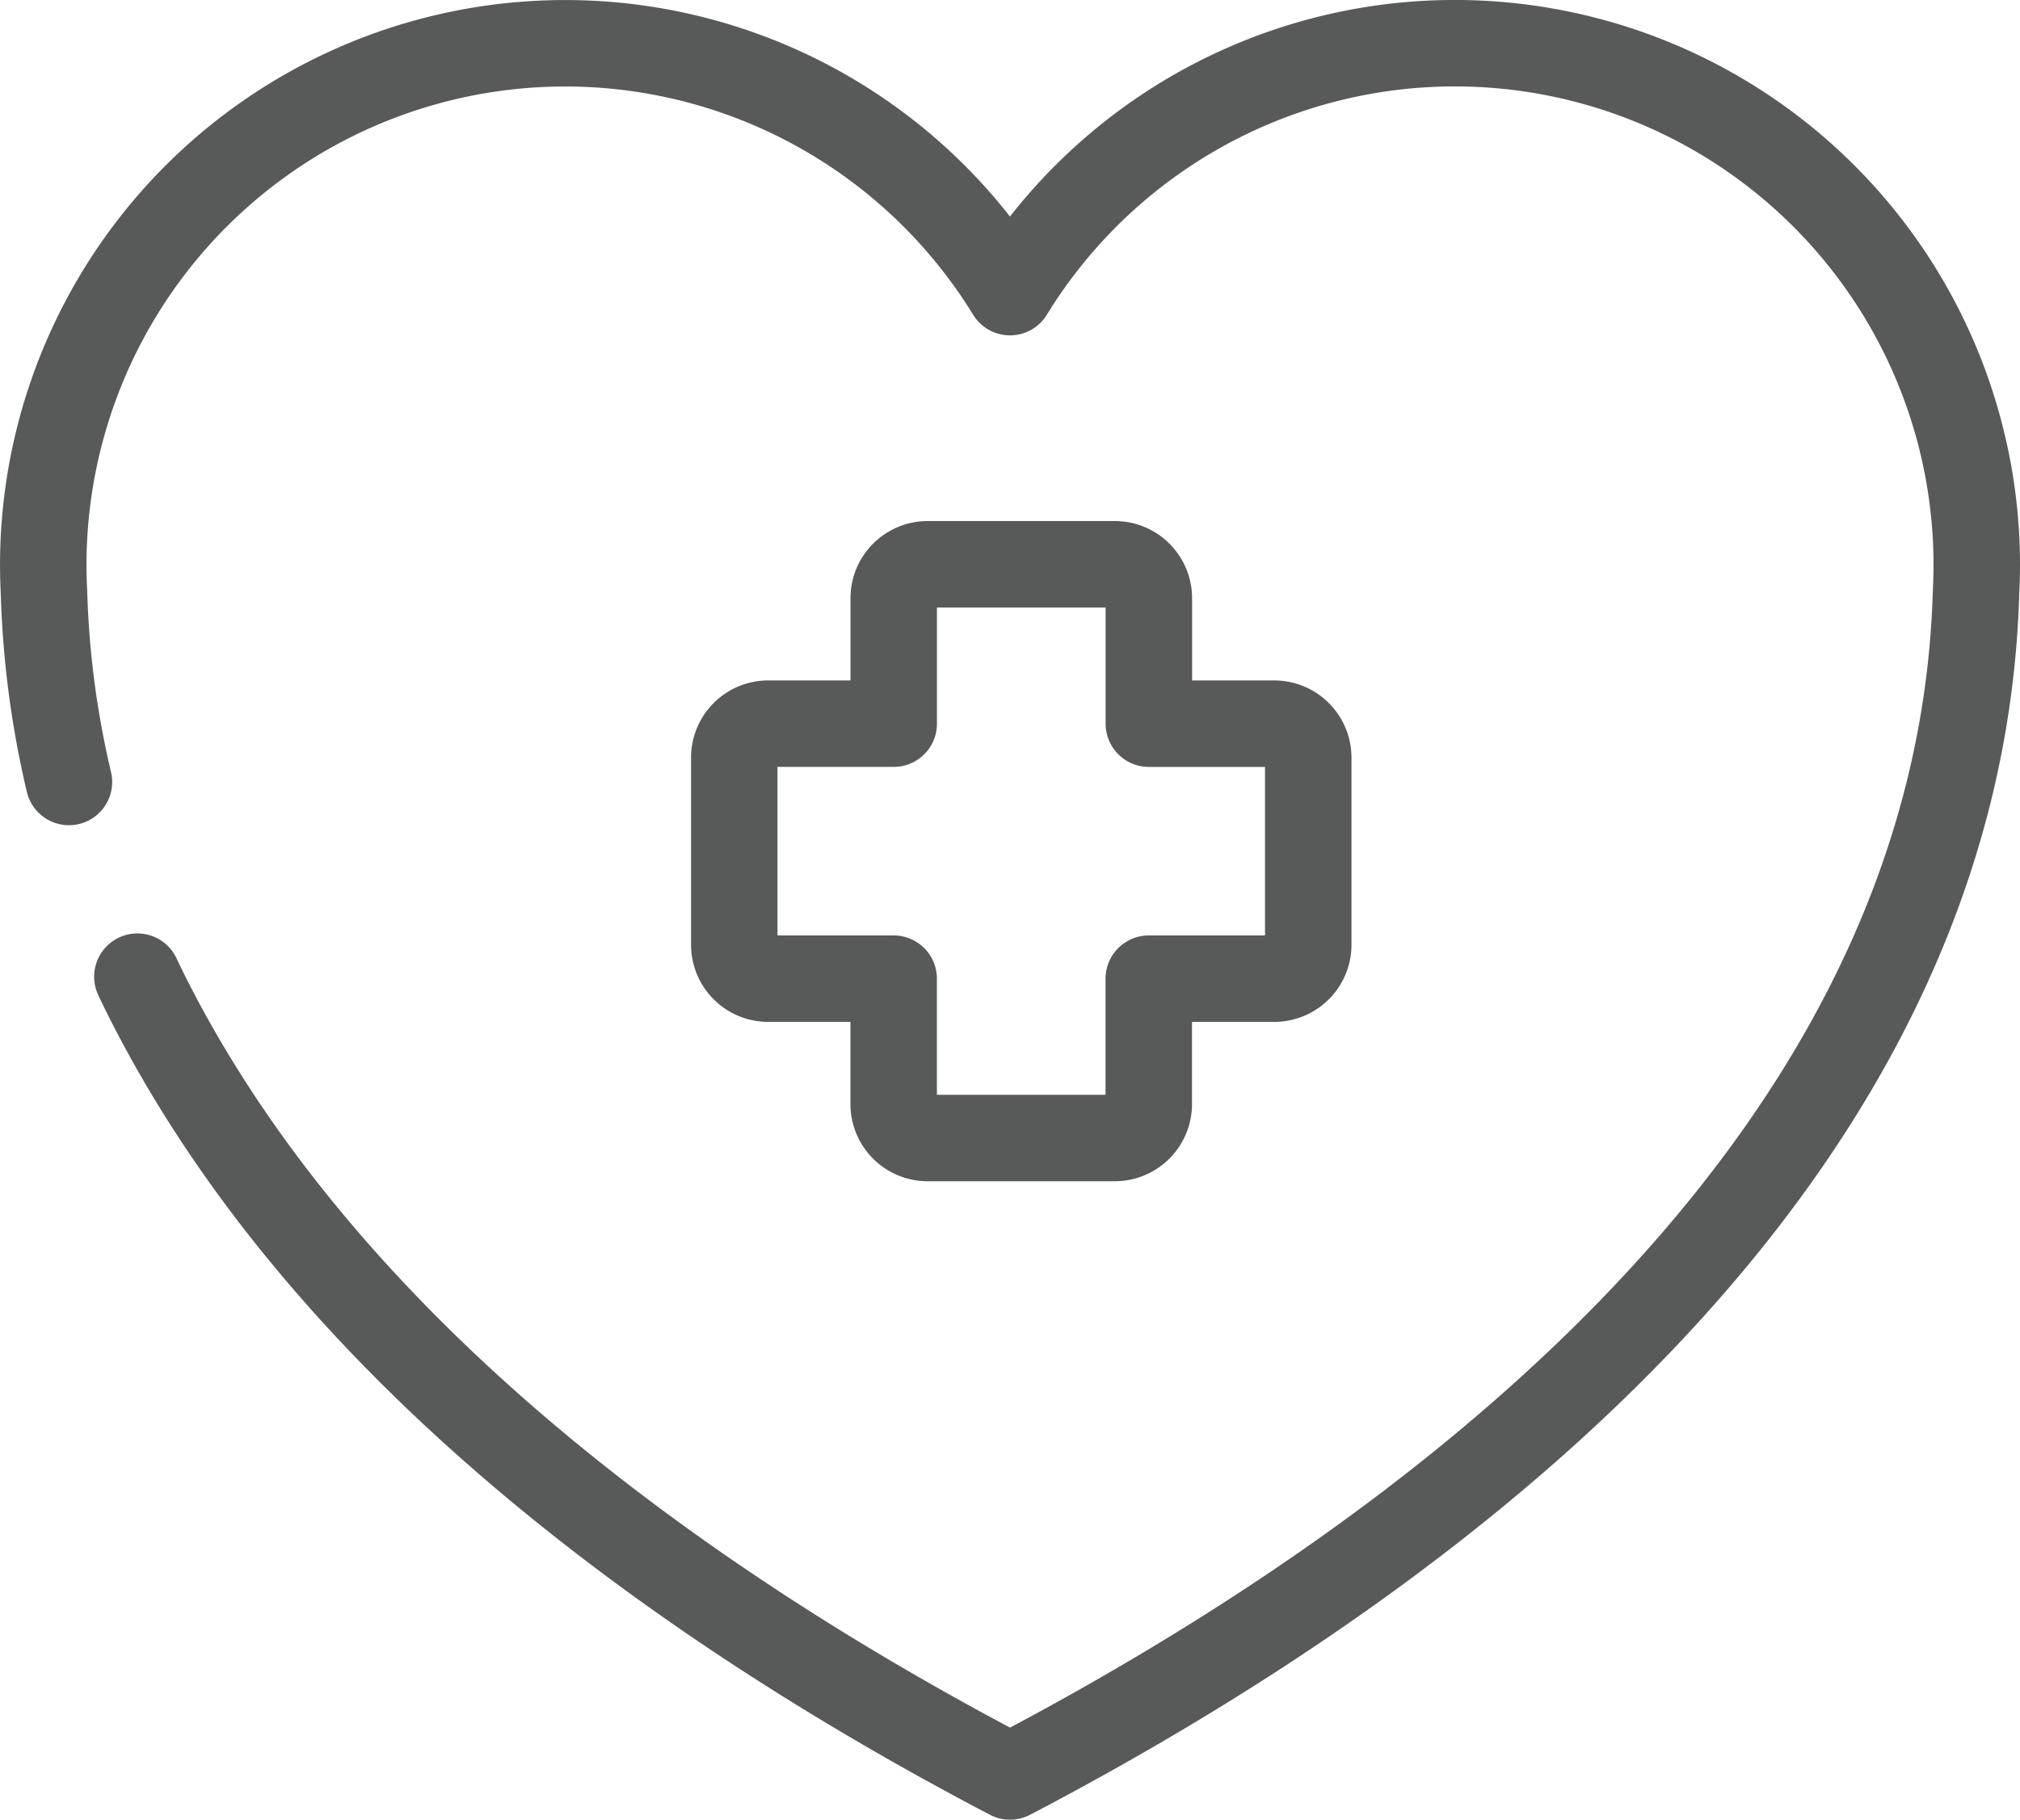
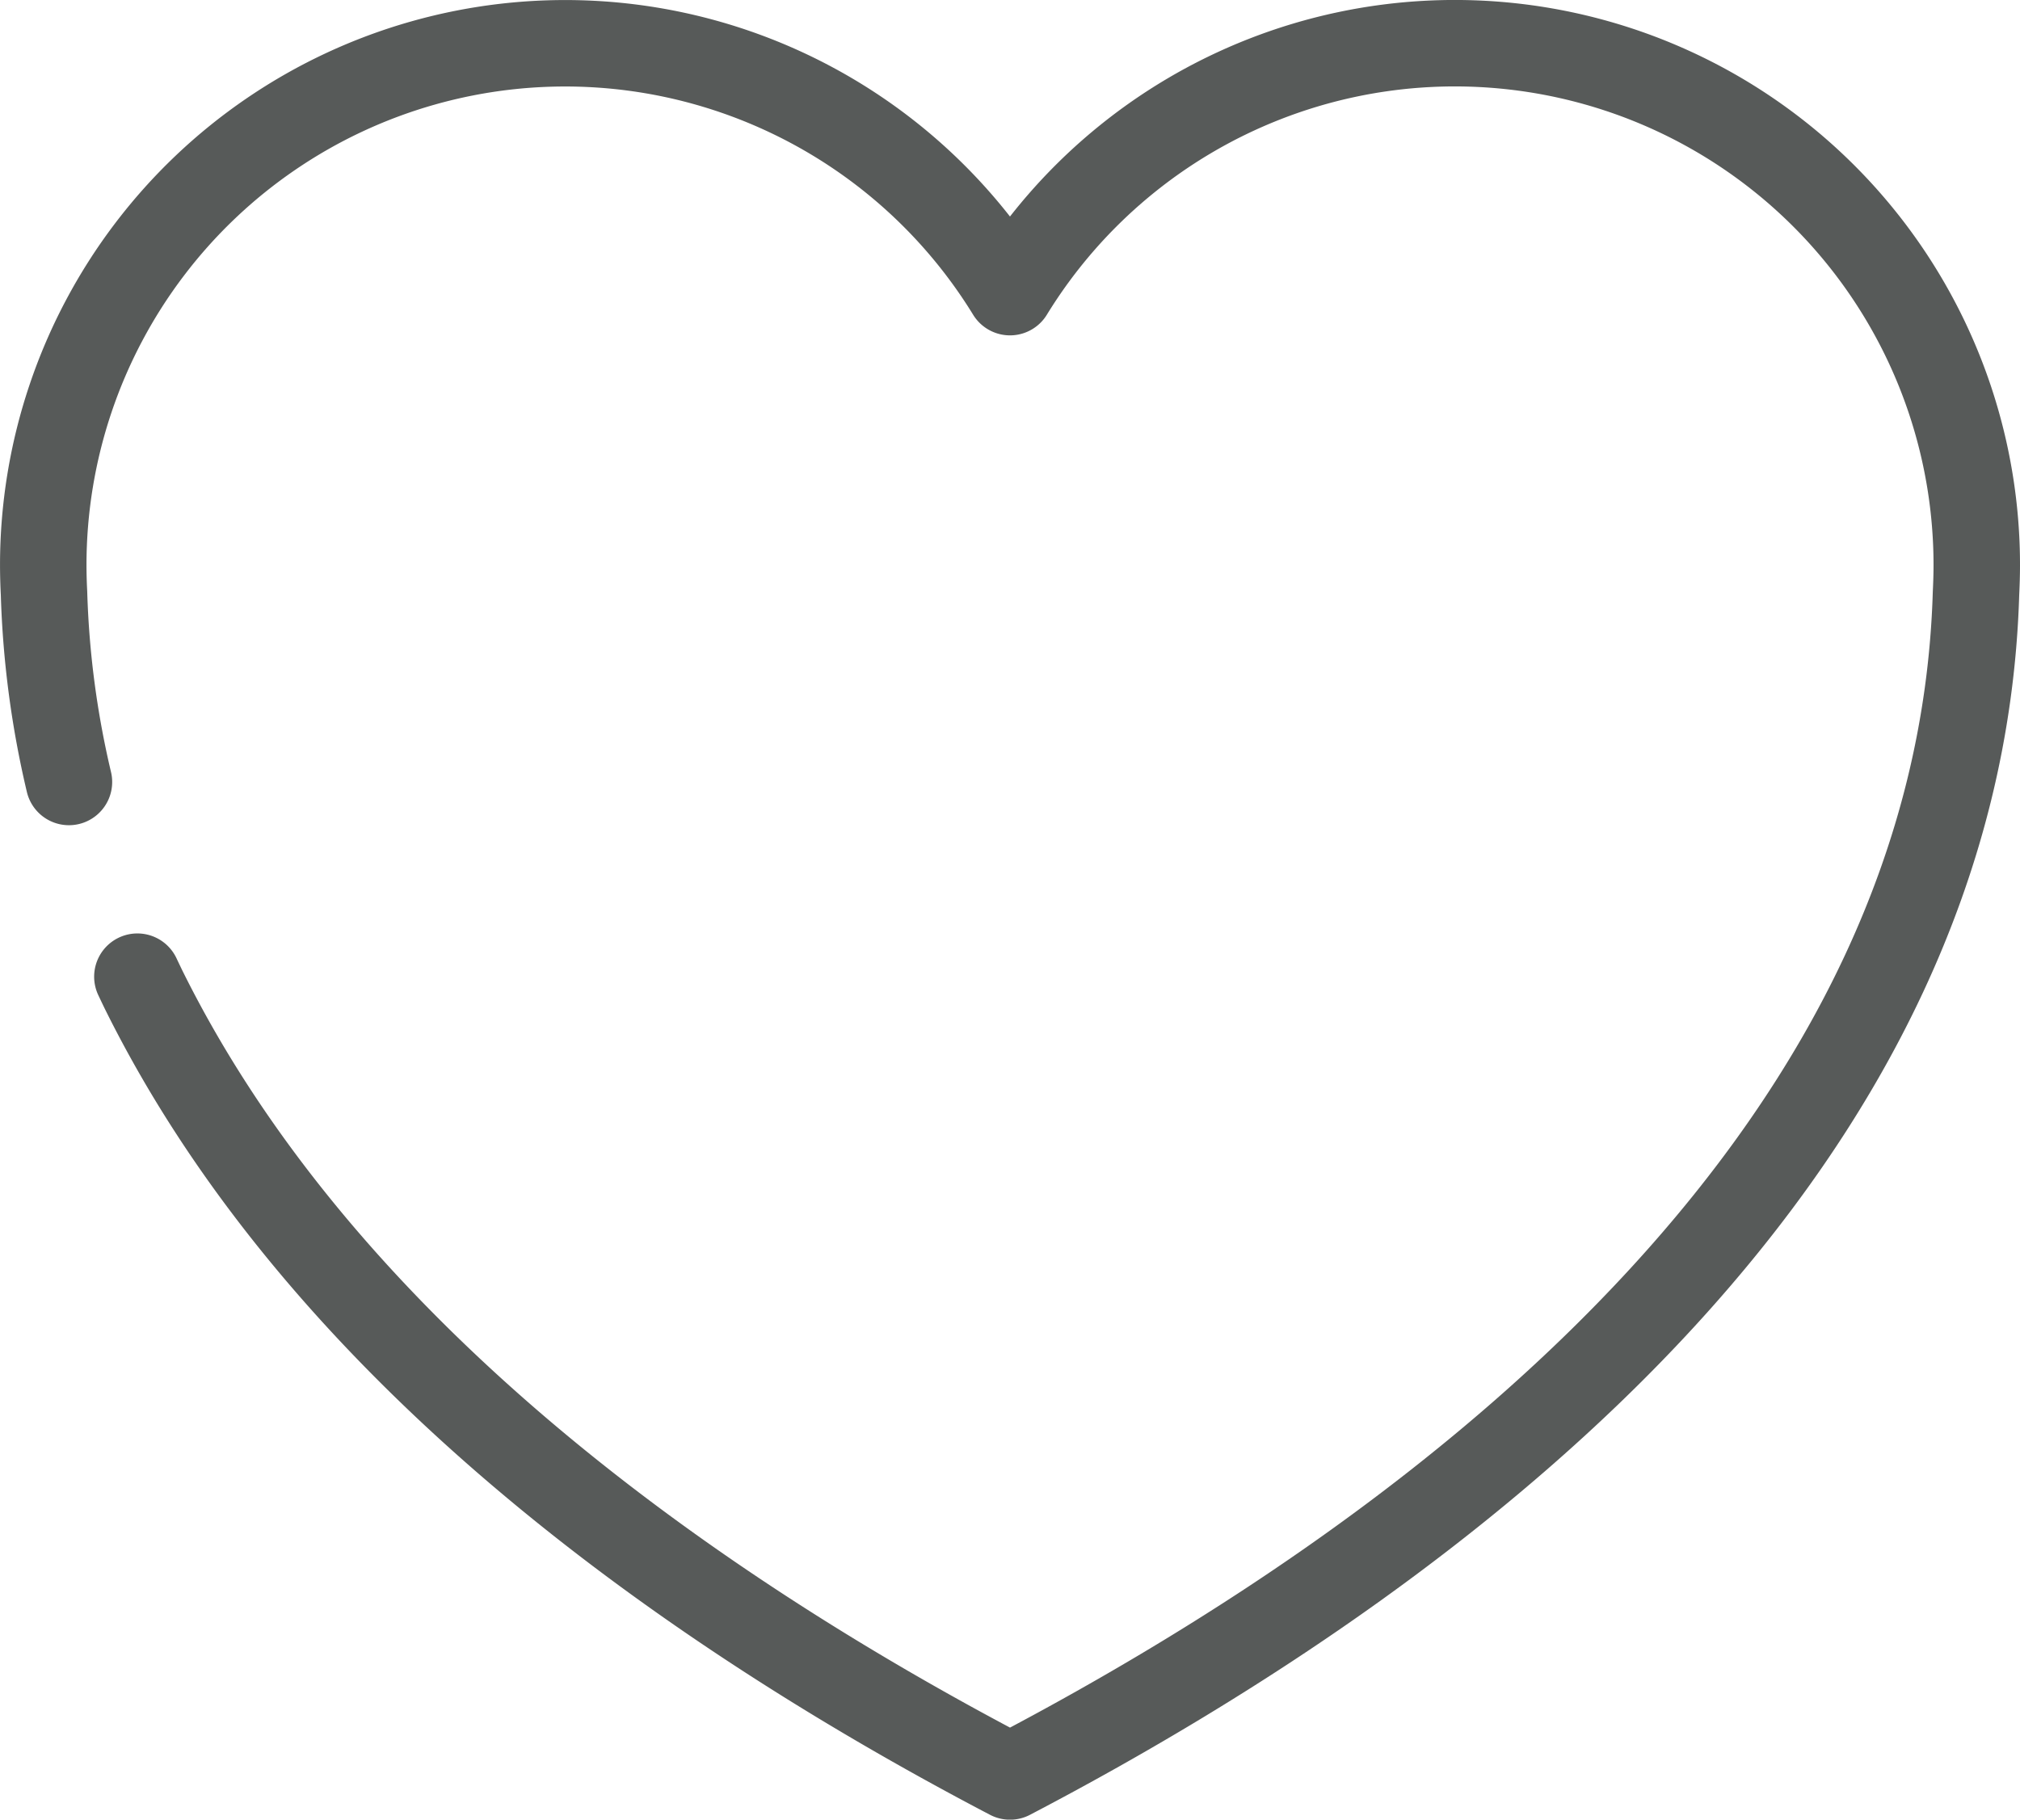
<svg xmlns="http://www.w3.org/2000/svg" width="93.443" height="84.193" viewBox="0 0 93.443 84.193">
  <g id="グループ_1690" data-name="グループ 1690" transform="translate(2.001 2)">
    <path id="パス_7491" data-name="パス 7491" d="M4.023,37.017a43.4,43.4,0,0,1-1.153-8.743q-.034-.643-.035-1.3A24.143,24.143,0,0,1,47.555,14.352,24.143,24.143,0,0,1,92.277,26.978c0,.435-.014.867-.035,1.3-.746,25.258-23.1,43.463-44.686,54.754C31.733,74.75,15.493,62.756,7.513,46.7c-.015-.027-.171-.35-.324-.675h0" transform="translate(-2.835 -2.835)" fill="none" stroke="#575a59" stroke-linecap="round" stroke-linejoin="round" stroke-width="4" />
-     <path id="パス_7492" data-name="パス 7492" d="M24.978,7.376h-5.8v-5.8A1.574,1.574,0,0,0,17.6,0H8.948A1.574,1.574,0,0,0,7.375,1.574v5.8h-5.8A1.573,1.573,0,0,0,0,8.948V17.6a1.573,1.573,0,0,0,1.573,1.574h5.8v5.8a1.573,1.573,0,0,0,1.574,1.573H17.6a1.573,1.573,0,0,0,1.574-1.573v-5.8h5.8A1.573,1.573,0,0,0,26.551,17.6V8.948a1.573,1.573,0,0,0-1.573-1.573" transform="translate(31.966 24.109)" fill="none" stroke="#575a59" stroke-linecap="round" stroke-linejoin="round" stroke-width="4" />
  </g>
</svg>